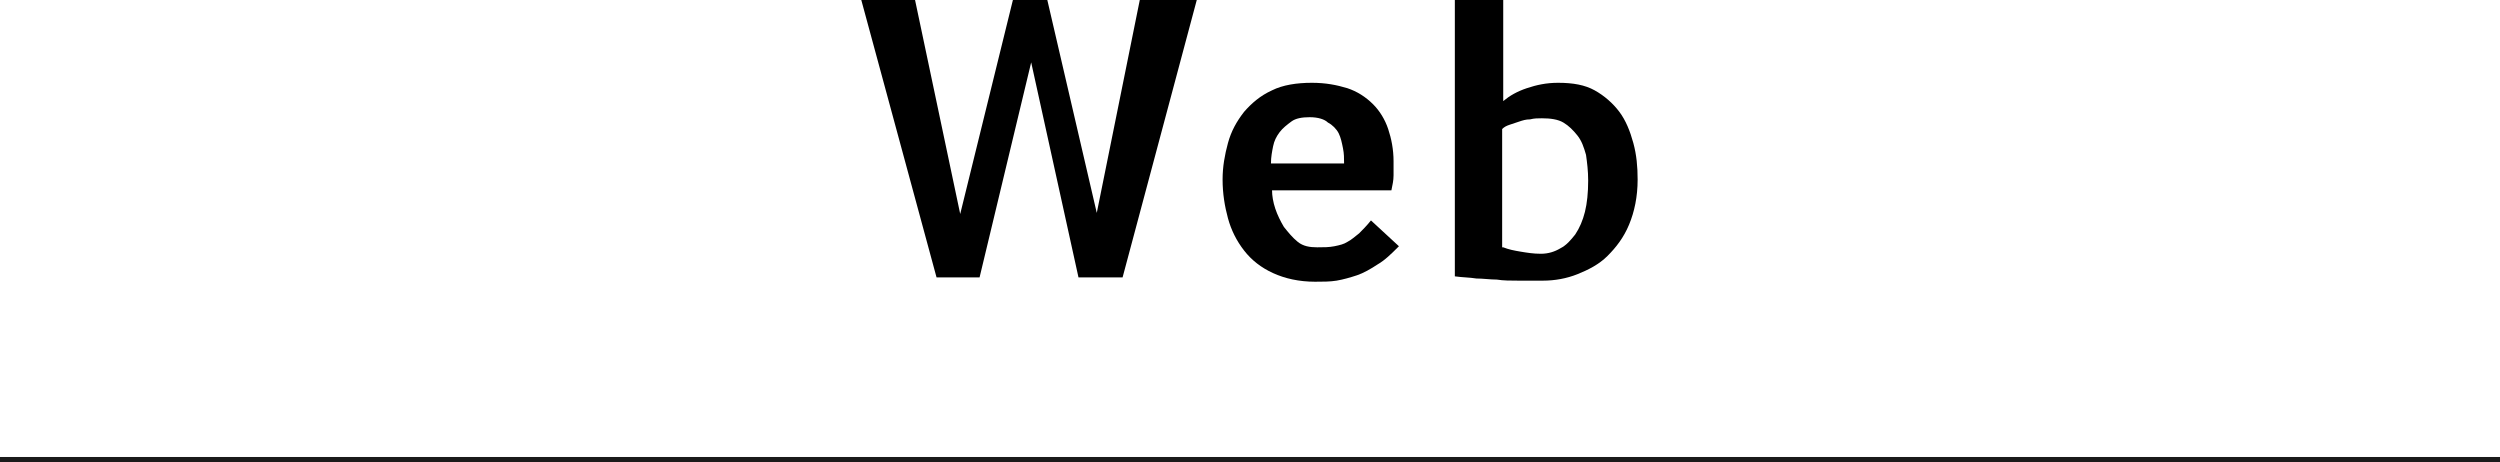
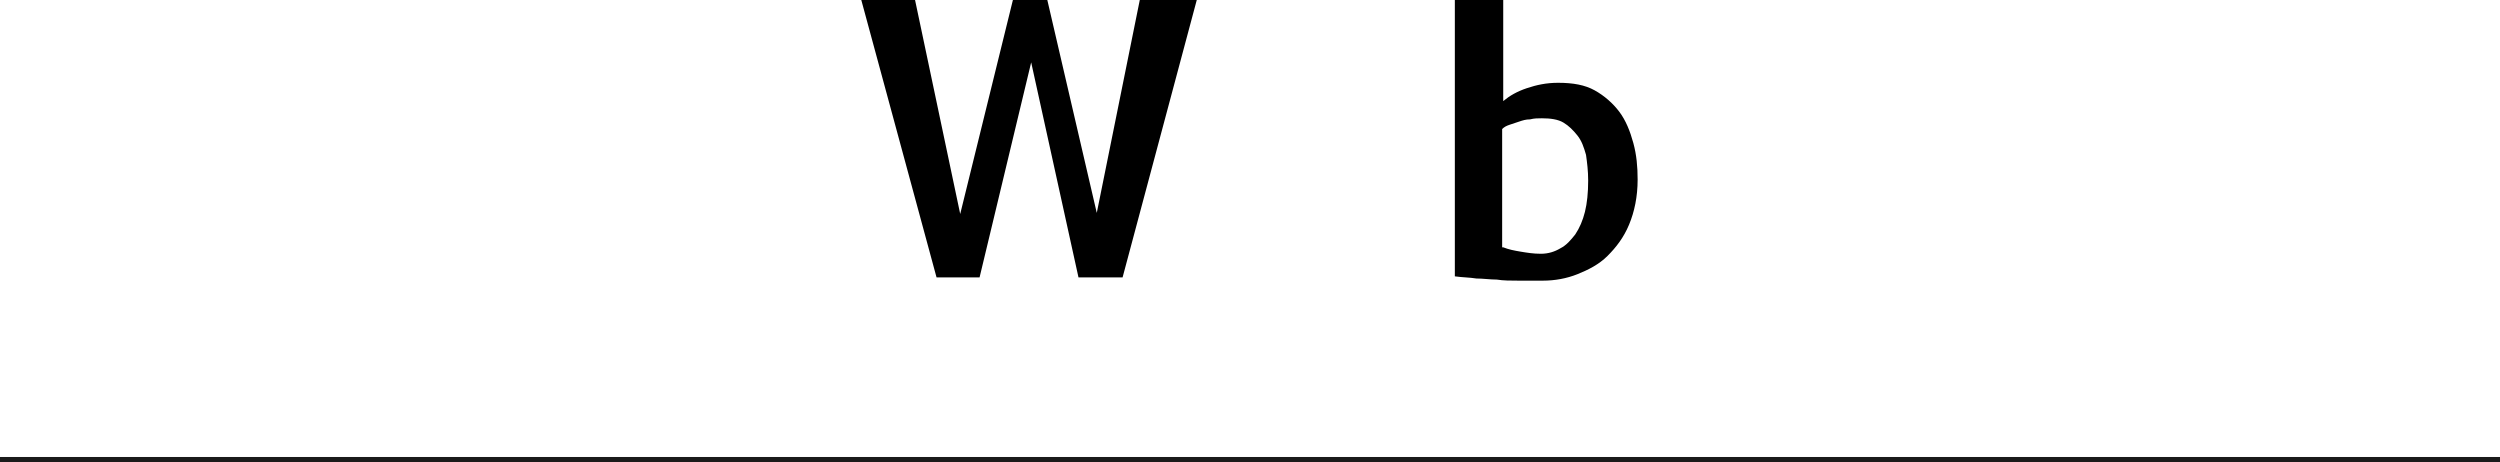
<svg xmlns="http://www.w3.org/2000/svg" version="1.1" id="レイヤー_1" x="0px" y="0px" viewBox="0 0 232.5 43" style="enable-background:new 0 0 232.5 43;" xml:space="preserve">
  <style type="text/css">
	.st0{fill:#1A1A1A;}
</style>
  <g>
    <path d="M106,0h5.3l-6.9,25.8h-4.1l-4.4-20l-4.8,20h-4L80.1,0h5l4.2,19.9L94.2,0h3.2l4.6,19.8L106,0z" />
-     <path d="M130.1,22.9c-0.7,0.7-1.3,1.3-2,1.7c-0.6,0.4-1.3,0.8-1.9,1c-0.6,0.2-1.3,0.4-1.9,0.5c-0.6,0.1-1.3,0.1-2,0.1   c-1.5,0-2.8-0.3-3.9-0.8c-1.1-0.5-2-1.2-2.7-2.1c-0.7-0.9-1.2-1.9-1.5-3c-0.3-1.1-0.5-2.3-0.5-3.6c0-1.2,0.2-2.3,0.5-3.4   c0.3-1.1,0.8-2,1.5-2.9c0.7-0.8,1.5-1.5,2.6-2c1-0.5,2.3-0.7,3.7-0.7c1.3,0,2.3,0.2,3.3,0.5c0.9,0.3,1.7,0.8,2.4,1.5   c0.6,0.6,1.1,1.4,1.4,2.3c0.3,0.9,0.5,1.9,0.5,3c0,0.4,0,0.9,0,1.3c0,0.5-0.1,0.9-0.2,1.4h-11.1c0,0.5,0.1,1.1,0.3,1.7   s0.5,1.2,0.8,1.7c0.4,0.5,0.8,1,1.3,1.4c0.5,0.4,1.1,0.5,1.8,0.5c0.6,0,1.1,0,1.6-0.1s0.9-0.2,1.2-0.4c0.4-0.2,0.7-0.5,1.1-0.8   c0.3-0.3,0.7-0.7,1.1-1.2L130.1,22.9z M121.8,10.9c-0.7,0-1.3,0.1-1.7,0.4s-0.8,0.6-1.1,1c-0.3,0.4-0.5,0.8-0.6,1.3   c-0.1,0.5-0.2,1-0.2,1.6h6.8c0-0.5,0-0.9-0.1-1.4c-0.1-0.5-0.2-1-0.4-1.4c-0.2-0.4-0.6-0.8-1-1C123.2,11.1,122.6,10.9,121.8,10.9z" />
    <path d="M135.5,0h4.3v9.4c0.6-0.5,1.3-0.9,2.2-1.2c0.9-0.3,1.8-0.5,2.9-0.5c1.4,0,2.5,0.2,3.4,0.7c0.9,0.5,1.7,1.2,2.3,2   c0.6,0.8,1,1.8,1.3,2.9c0.3,1.1,0.4,2.2,0.4,3.4c0,1.6-0.3,3-0.8,4.2c-0.5,1.2-1.2,2.1-2,2.9s-1.8,1.3-2.8,1.7s-2.1,0.6-3.2,0.6   c-0.8,0-1.6,0-2.3,0s-1.4,0-2-0.1c-0.6,0-1.3-0.1-1.9-0.1c-0.6-0.1-1.3-0.1-2-0.2V0z M139.8,23c0.5,0.2,1,0.3,1.6,0.4   s1.2,0.2,1.9,0.2c0.7,0,1.3-0.2,1.8-0.5c0.6-0.3,1-0.8,1.4-1.3c0.4-0.6,0.7-1.3,0.9-2.1c0.2-0.8,0.3-1.8,0.3-2.9   c0-0.9-0.1-1.7-0.2-2.4c-0.2-0.7-0.4-1.3-0.8-1.8c-0.4-0.5-0.8-0.9-1.3-1.2c-0.5-0.3-1.2-0.4-2-0.4c-0.4,0-0.7,0-1.1,0.1   c-0.4,0-0.7,0.1-1,0.2s-0.6,0.2-0.9,0.3c-0.3,0.1-0.5,0.2-0.7,0.4V23z" />
  </g>
  <rect y="42.5" class="st0" width="232.5" height="0.5" />
</svg>